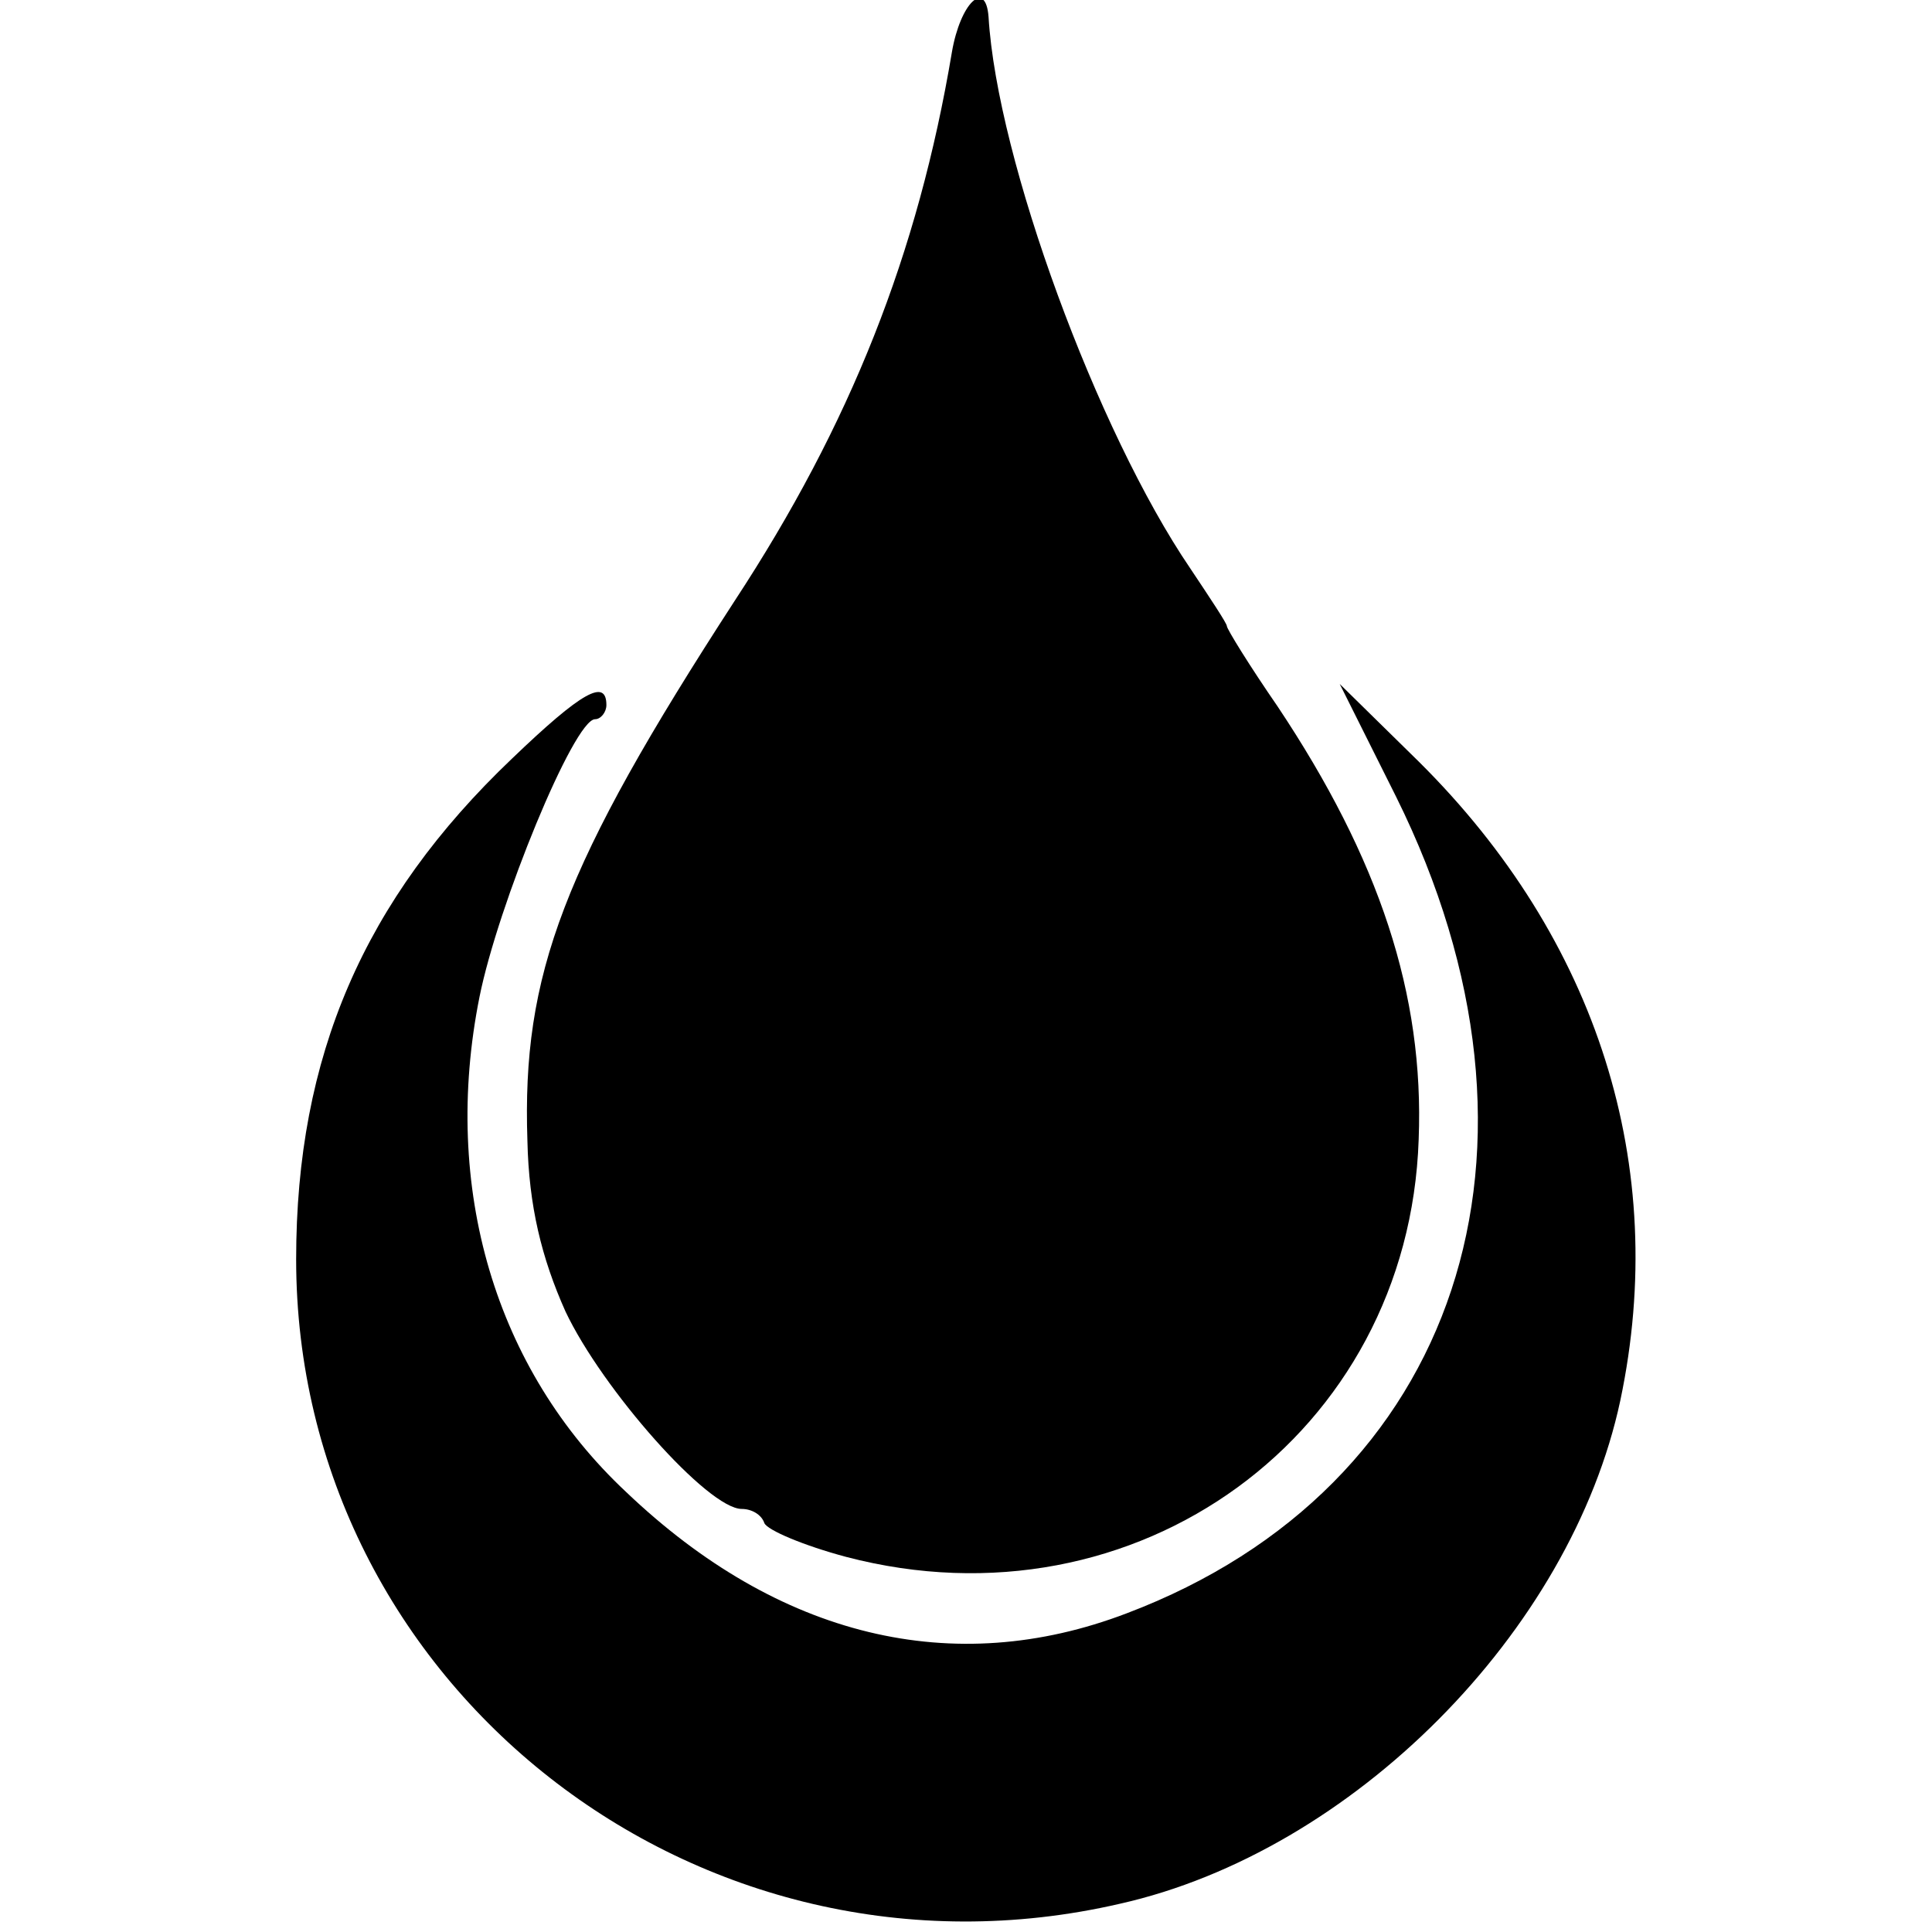
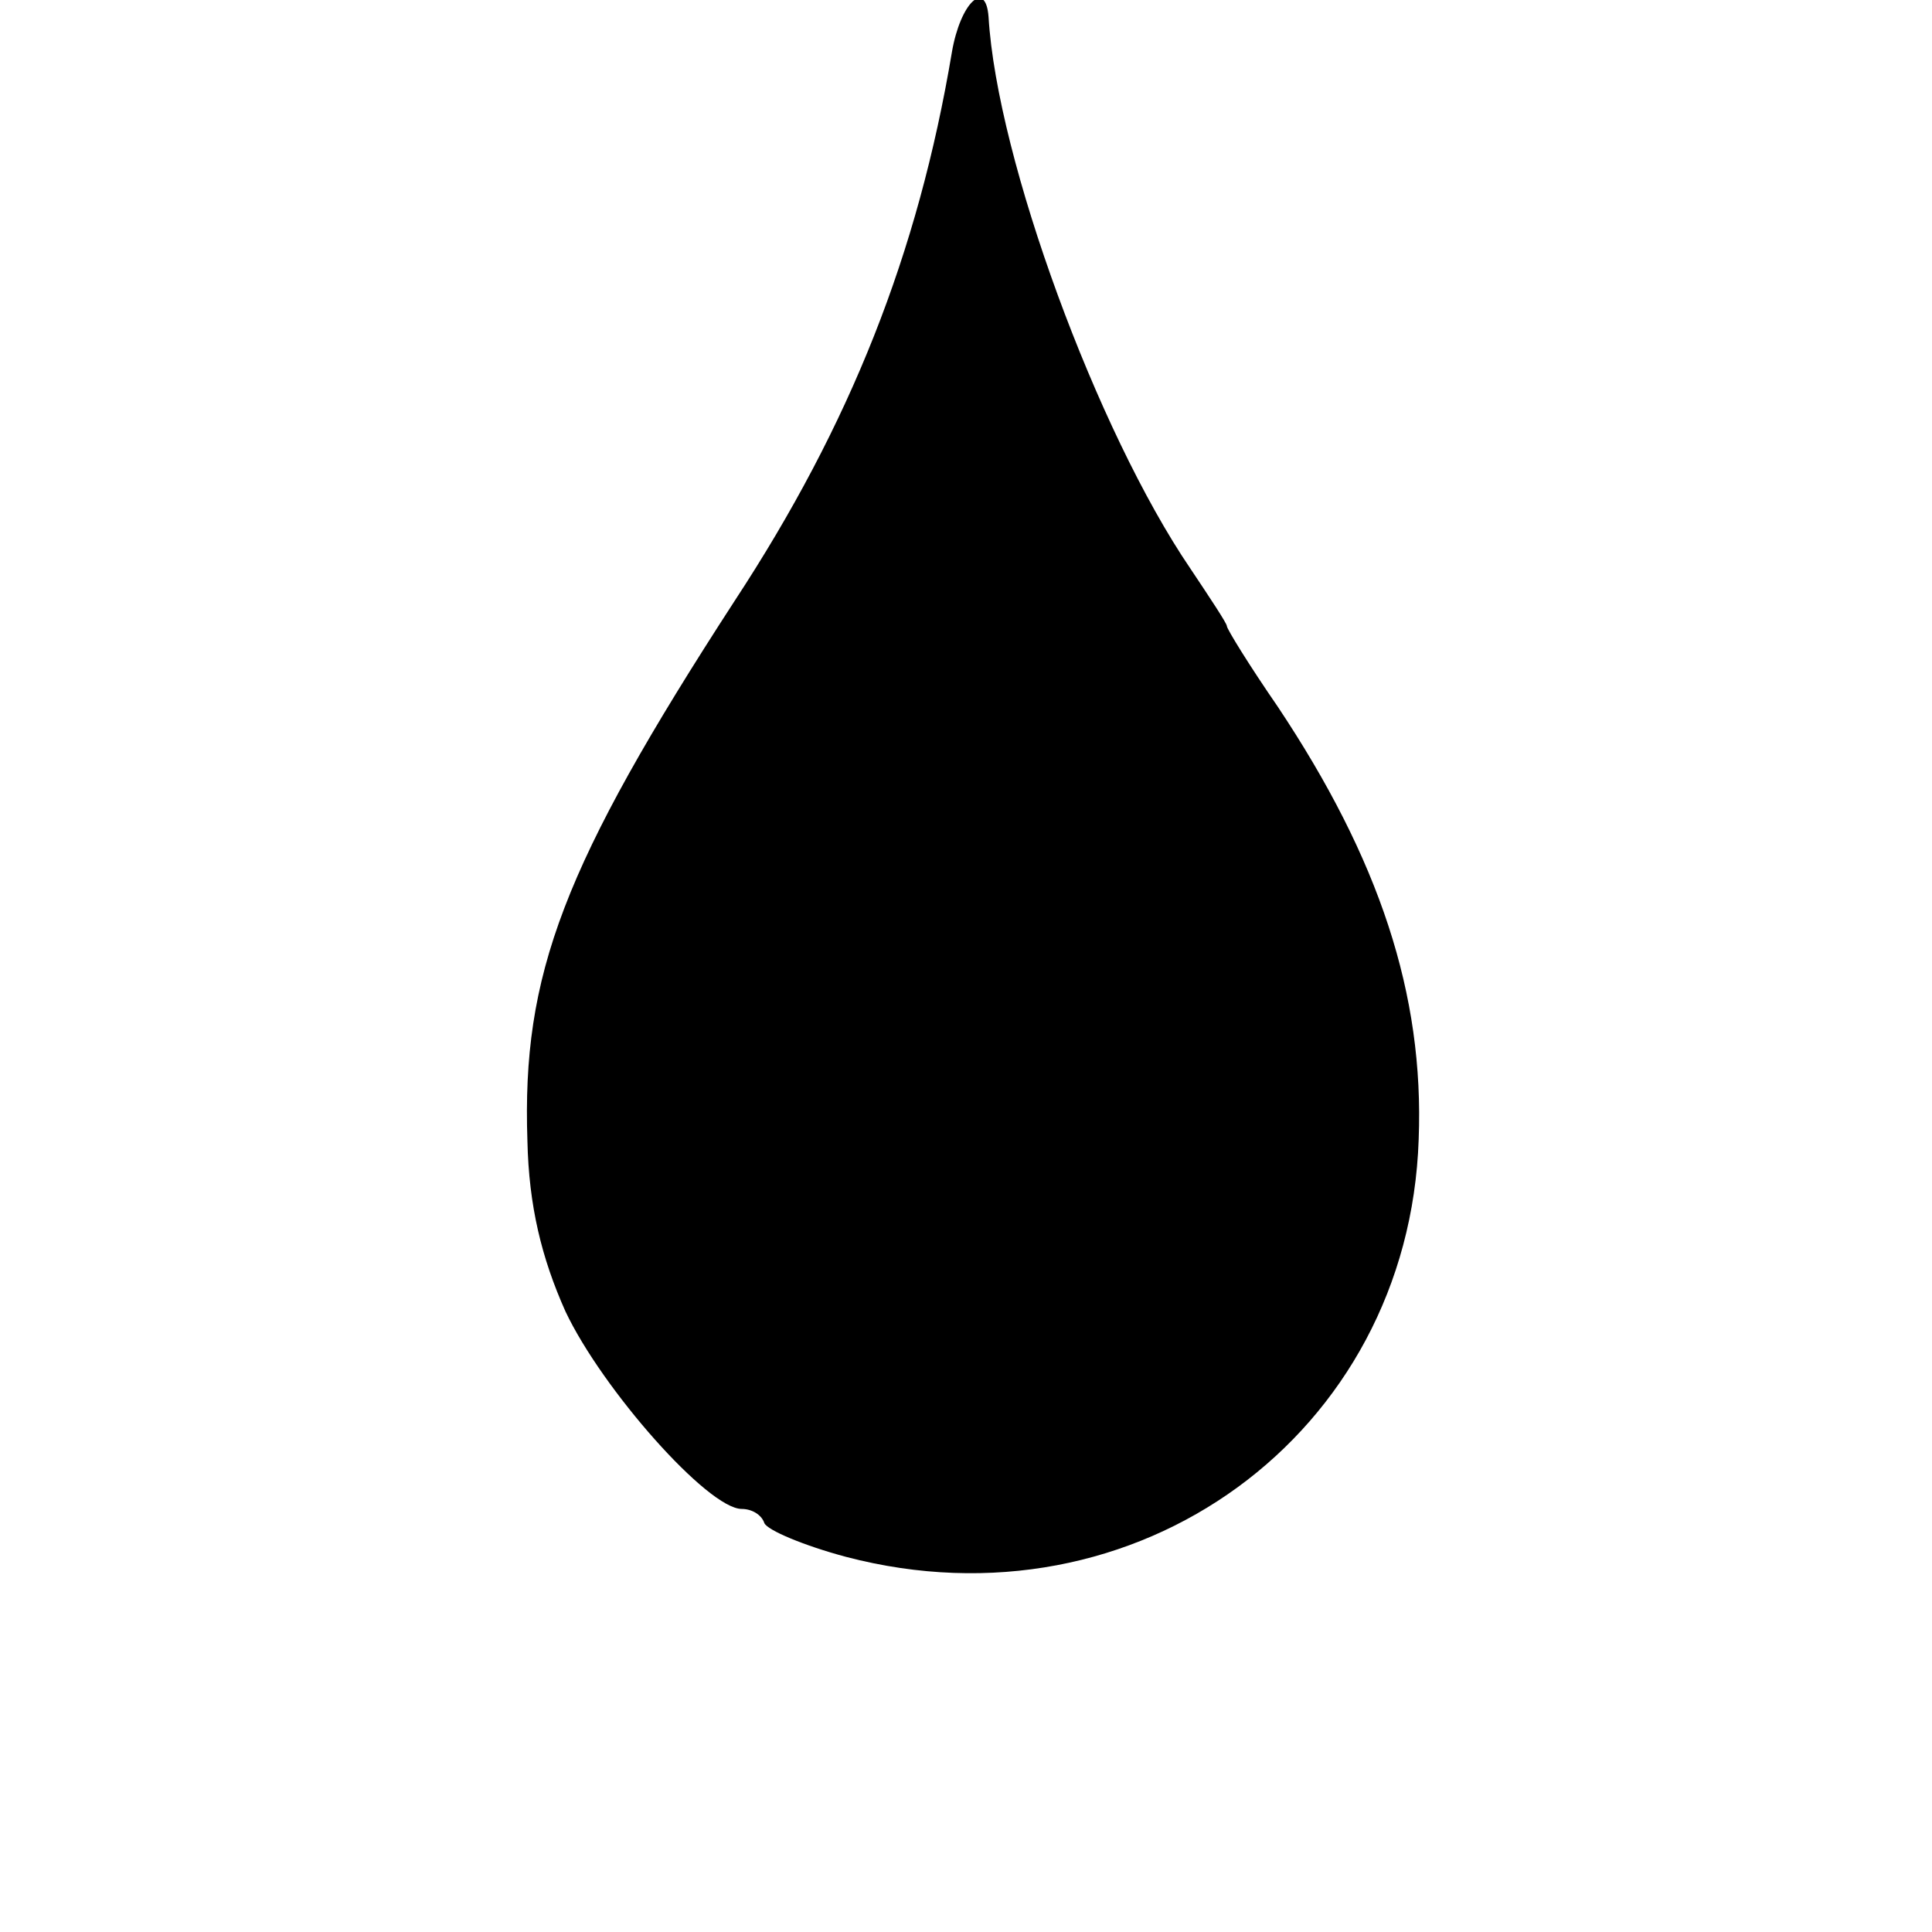
<svg xmlns="http://www.w3.org/2000/svg" version="1.0" width="137pt" height="137pt" viewBox="0 0 137 137" preserveAspectRatio="xMidYMid meet">
  <g transform="translate(0,137) scale(0.1,-0.1)" fill="#000000" stroke="none">
    <path d="M675 1333 c-24 -143 -72 -264 -154 -389 -122 -188 -151 -265 -147 -383 1 -46 10 -83 27 -121 26 -55 101 -140 125 -140 7 0 14 -4 16 -10 2 -5 28 -16 58 -24 206 -54 399 87 406 296 4 103 -28 199 -100 307 -20 29 -36 55 -36 57 0 2 -12 20 -26 41 -66 97 -137 290 -143 391 -2 27 -20 10 -26 -25z" />
-     <path d="M363 832 c-105 -100 -153 -211 -153 -355 0 -302 285 -526 584 -457 165 37 320 193 355 357 35 166 -16 327 -143 453 l-56 55 40 -80 c124 -250 44 -490 -191 -579 -123 -47 -247 -17 -355 86 -93 87 -131 216 -104 351 13 65 67 197 82 197 4 0 8 5 8 10 0 19 -17 10 -67 -38z" />
  </g>
</svg>